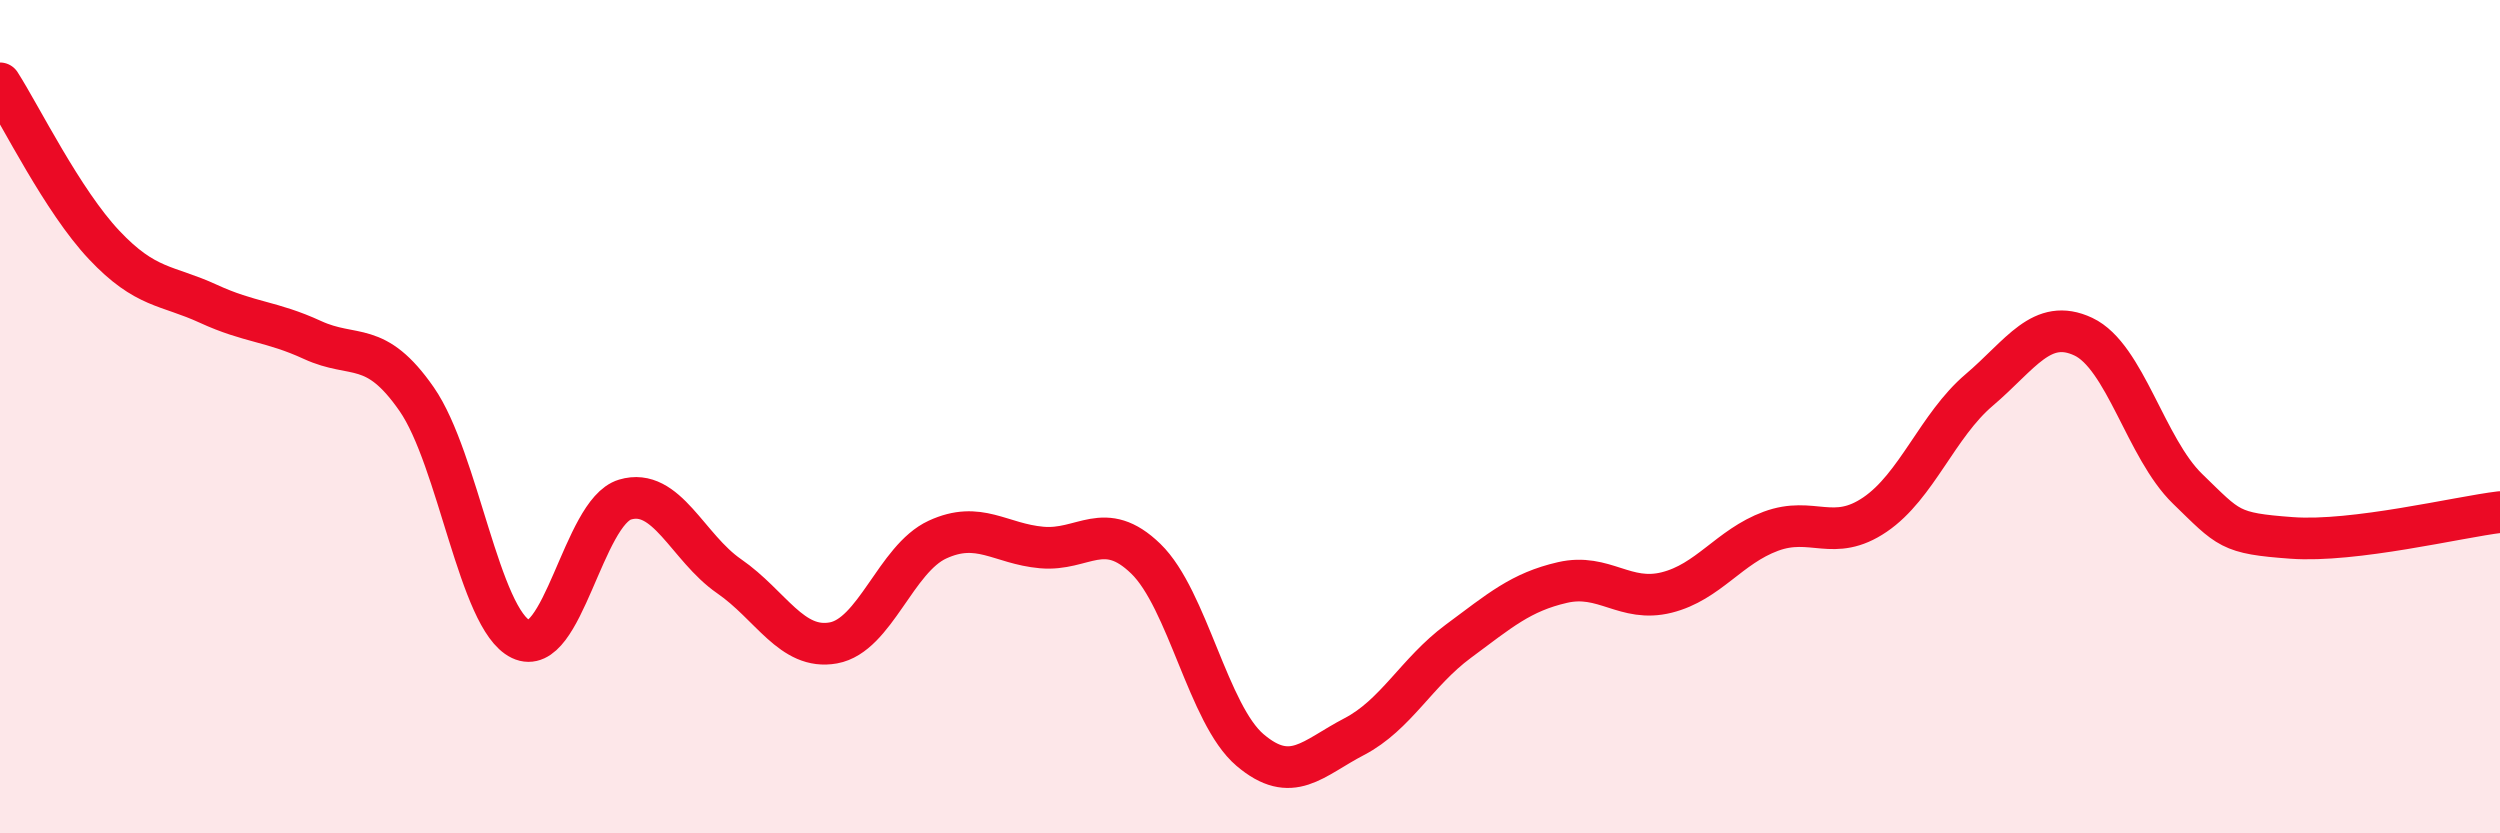
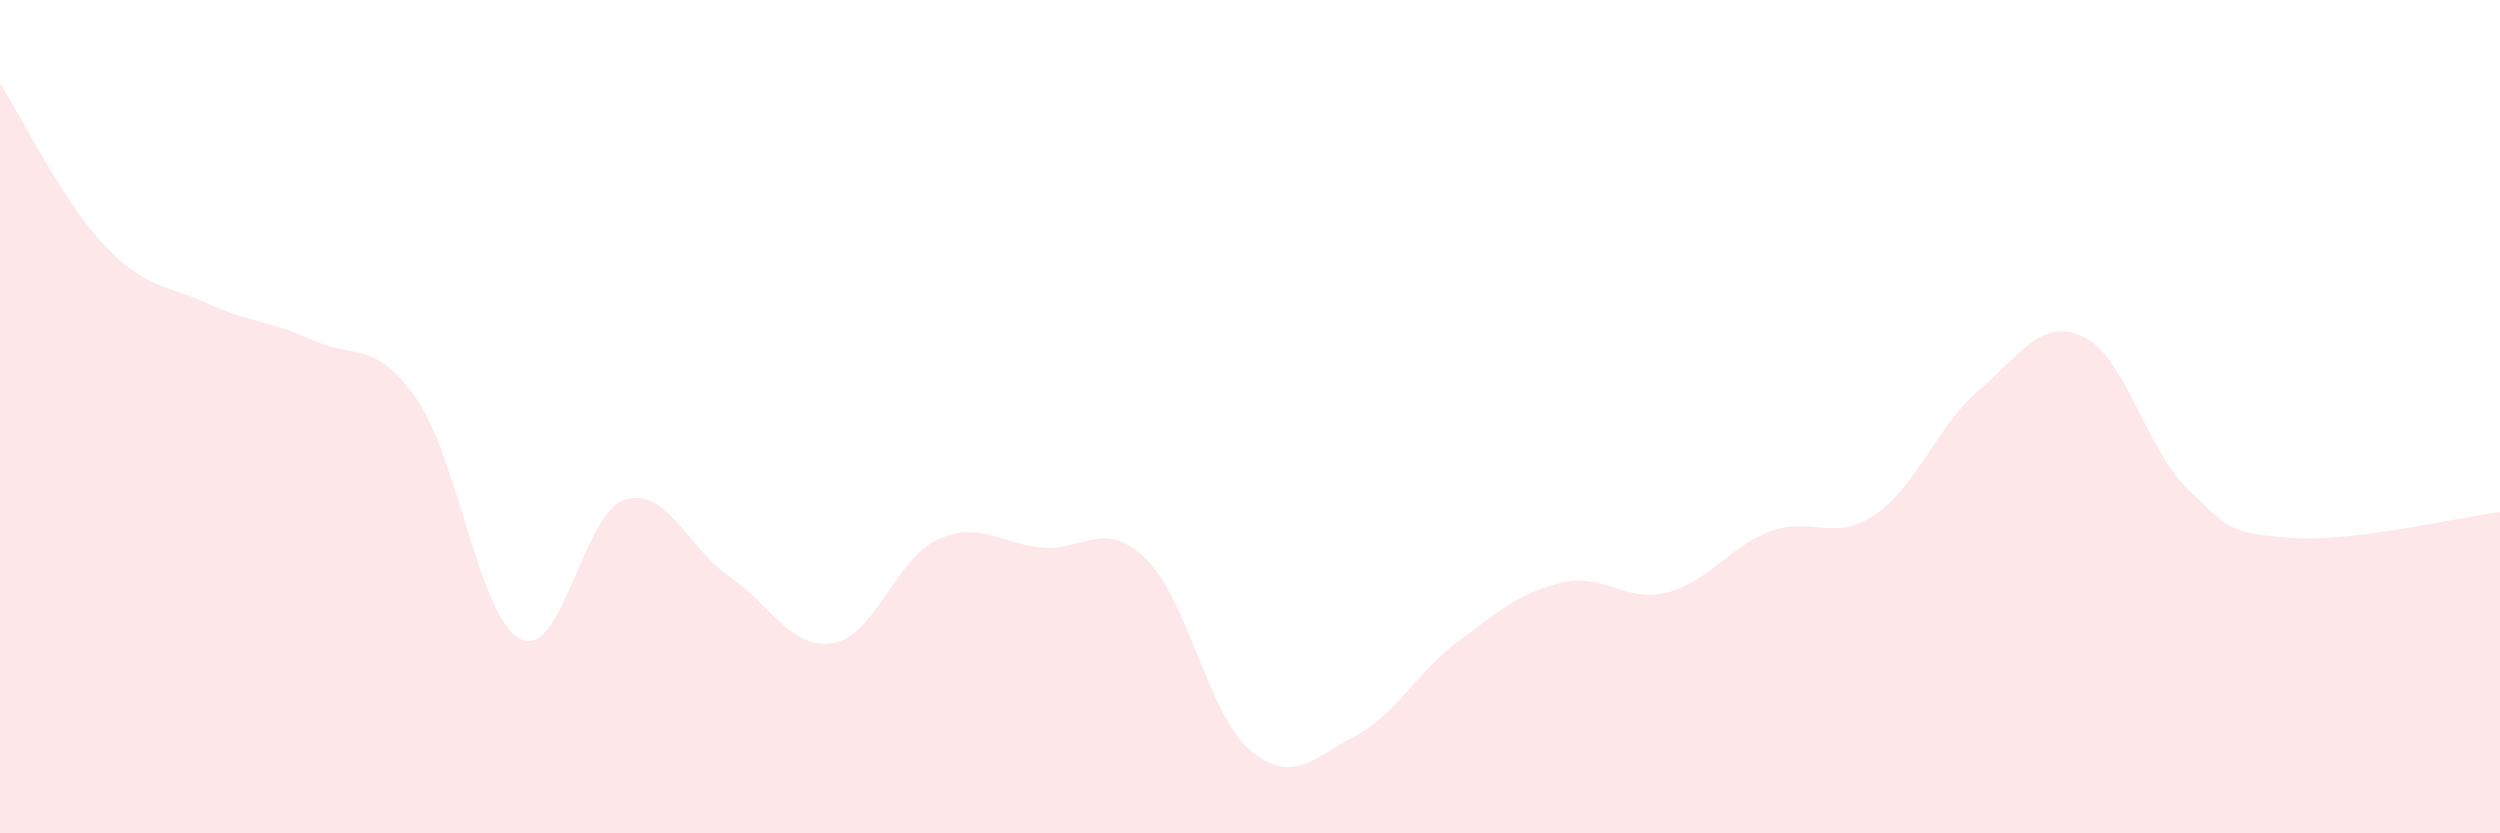
<svg xmlns="http://www.w3.org/2000/svg" width="60" height="20" viewBox="0 0 60 20">
  <path d="M 0,2 C 0.5,2.78 1.5,4.82 2.5,5.88 C 3.5,6.94 4,6.83 5,7.29 C 6,7.75 6.5,7.7 7.5,8.16 C 8.5,8.62 9,8.14 10,9.58 C 11,11.02 11.5,14.86 12.5,15.34 C 13.5,15.82 14,12.29 15,11.99 C 16,11.69 16.5,13.14 17.5,13.83 C 18.5,14.52 19,15.61 20,15.43 C 21,15.25 21.5,13.41 22.5,12.95 C 23.5,12.49 24,13.05 25,13.14 C 26,13.23 26.5,12.44 27.5,13.41 C 28.5,14.38 29,17.15 30,18 C 31,18.85 31.5,18.2 32.5,17.68 C 33.5,17.16 34,16.13 35,15.39 C 36,14.65 36.5,14.21 37.5,13.98 C 38.5,13.75 39,14.47 40,14.22 C 41,13.97 41.5,13.12 42.5,12.75 C 43.5,12.38 44,13.03 45,12.35 C 46,11.67 46.5,10.21 47.5,9.36 C 48.5,8.51 49,7.61 50,8.08 C 51,8.55 51.5,10.76 52.5,11.73 C 53.5,12.7 53.5,12.8 55,12.91 C 56.5,13.02 59,12.41 60,12.29L60 20L0 20Z" fill="#EB0A25" opacity="0.1" stroke-linecap="round" stroke-linejoin="round" />
-   <path d="M 0,2 C 0.5,2.78 1.5,4.82 2.5,5.88 C 3.5,6.94 4,6.83 5,7.29 C 6,7.75 6.5,7.7 7.5,8.16 C 8.5,8.62 9,8.14 10,9.58 C 11,11.02 11.5,14.86 12.5,15.34 C 13.5,15.82 14,12.29 15,11.99 C 16,11.69 16.5,13.14 17.5,13.83 C 18.5,14.52 19,15.61 20,15.43 C 21,15.25 21.5,13.41 22.5,12.95 C 23.5,12.49 24,13.05 25,13.14 C 26,13.23 26.5,12.44 27.5,13.41 C 28.5,14.38 29,17.15 30,18 C 31,18.85 31.5,18.2 32.5,17.68 C 33.5,17.16 34,16.13 35,15.39 C 36,14.65 36.5,14.21 37.5,13.98 C 38.5,13.75 39,14.47 40,14.22 C 41,13.97 41.5,13.12 42.5,12.75 C 43.5,12.38 44,13.03 45,12.35 C 46,11.67 46.5,10.21 47.5,9.36 C 48.5,8.51 49,7.61 50,8.08 C 51,8.55 51.5,10.76 52.5,11.73 C 53.5,12.7 53.5,12.8 55,12.91 C 56.5,13.02 59,12.41 60,12.29" stroke="#EB0A25" stroke-width="1" fill="none" stroke-linecap="round" stroke-linejoin="round" />
</svg>